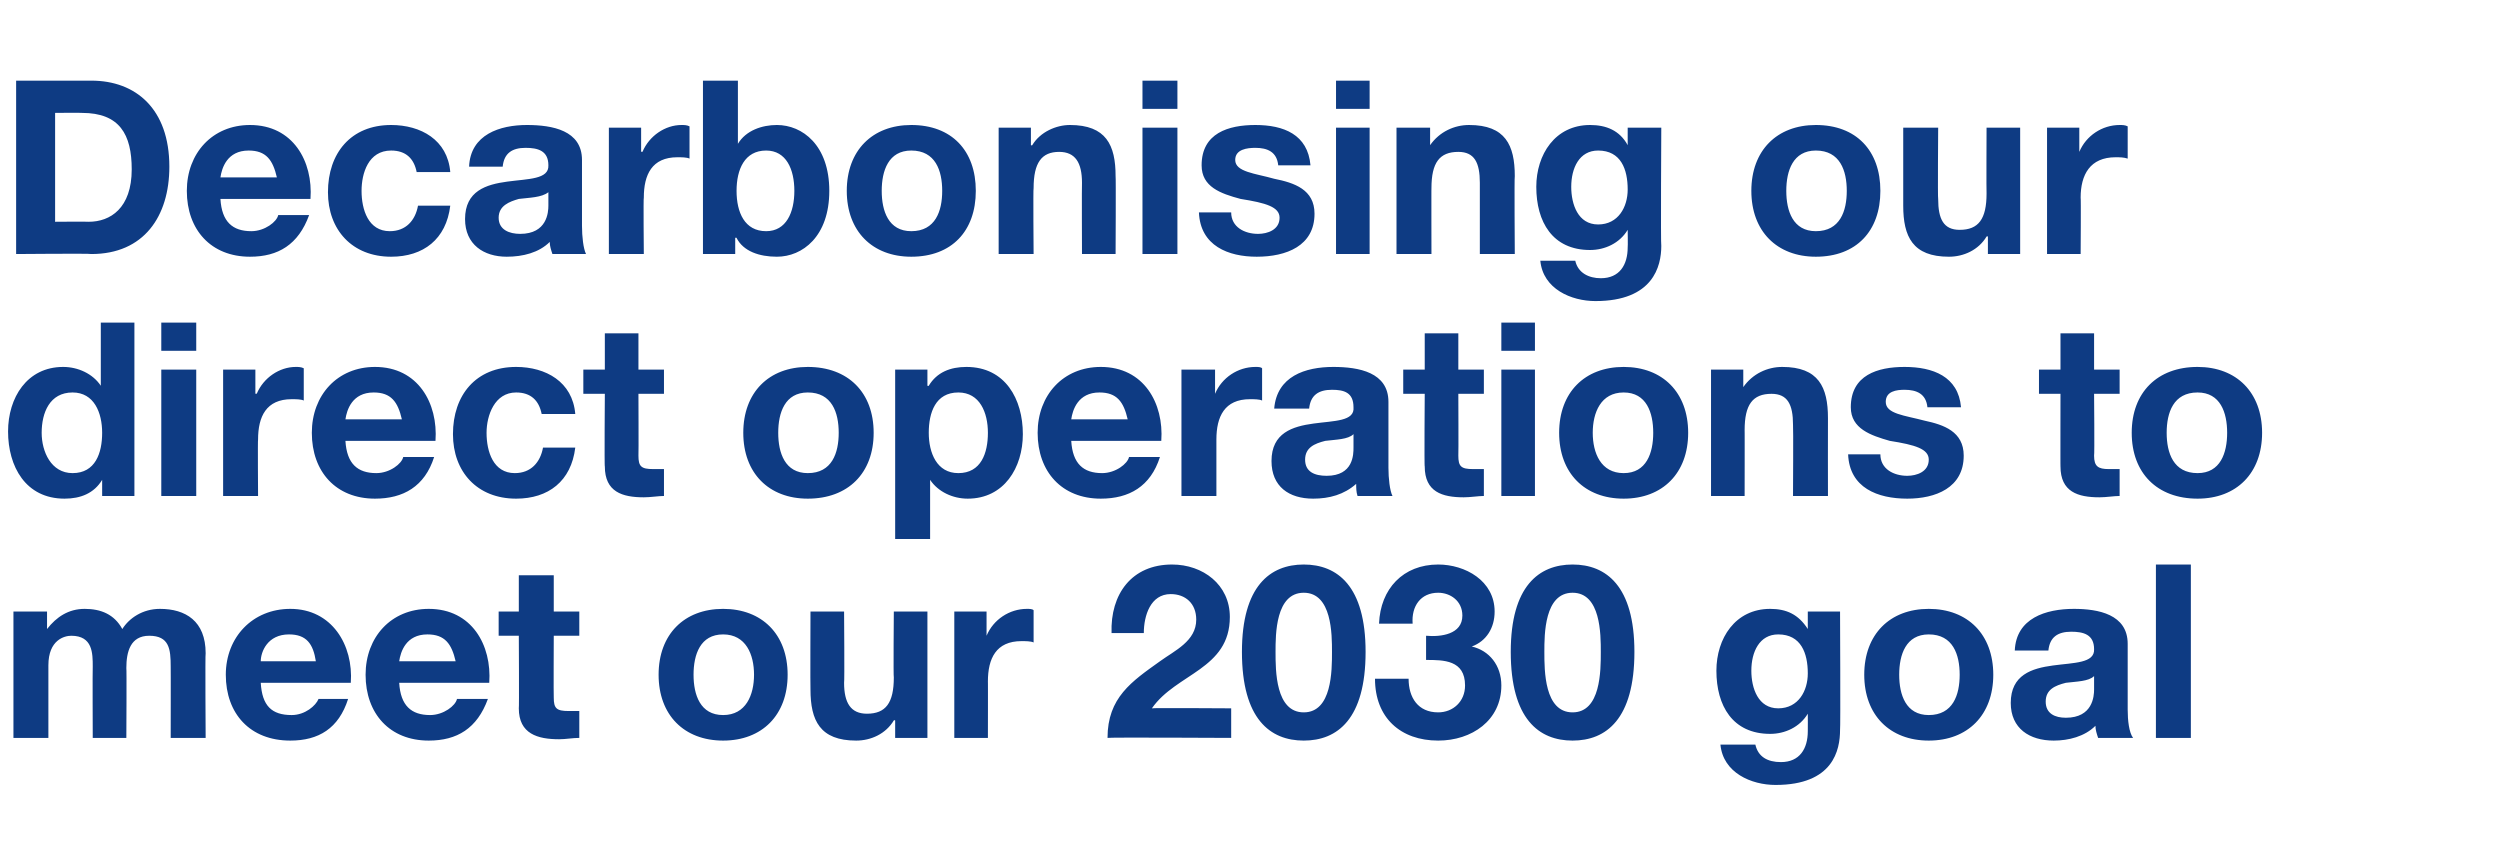
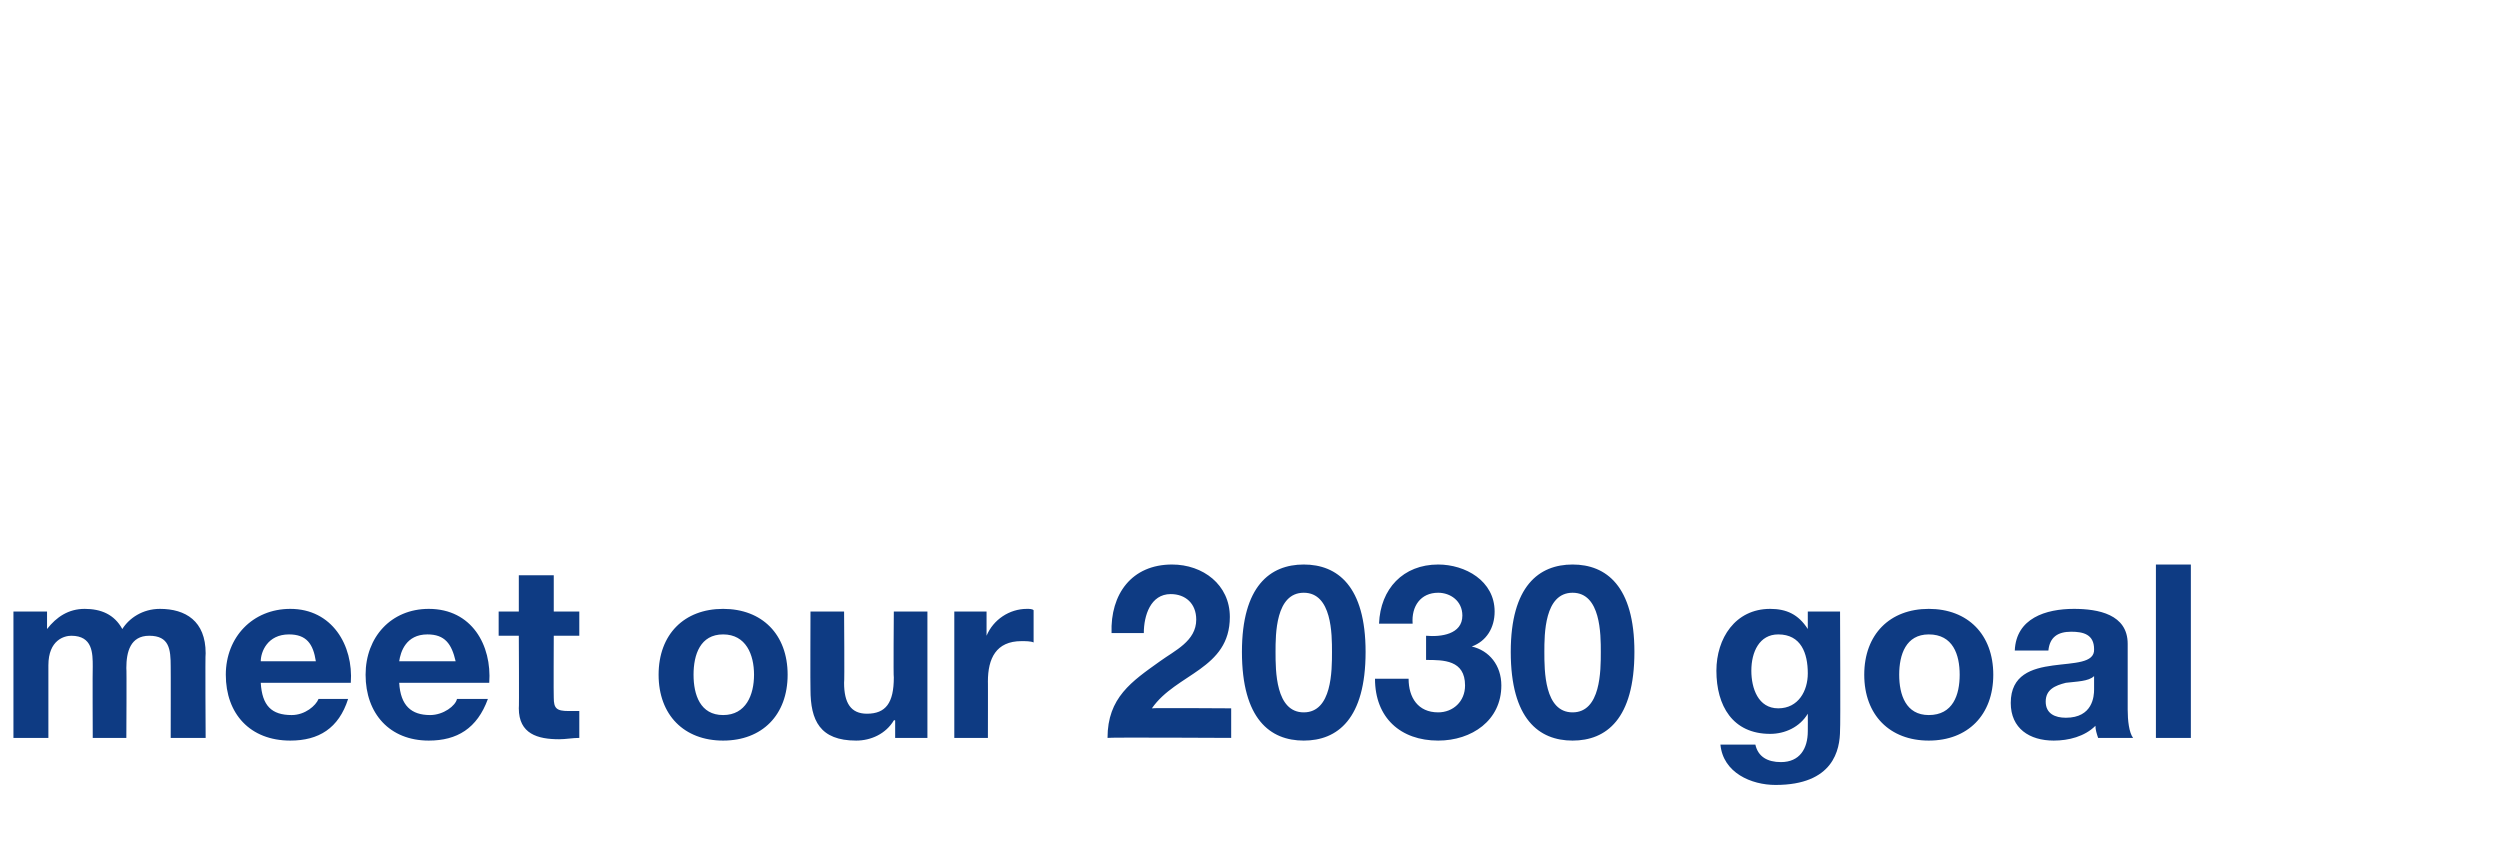
<svg xmlns="http://www.w3.org/2000/svg" version="1.1" width="186px" height="64.1px" viewBox="0 -6 186 64.1" style="top:-6px">
  <desc>Decarbonising our direct operations to meet our 2030 goal</desc>
  <defs />
  <g id="Polygon163028">
    <path d="M 1 39.5 L 3.5 39.5 L 3.5 40.8 C 3.5 40.8 3.49 40.81 3.5 40.8 C 4.2 39.9 5.1 39.3 6.3 39.3 C 7.5 39.3 8.5 39.7 9.1 40.8 C 9.6 40 10.6 39.3 11.9 39.3 C 13.8 39.3 15.3 40.2 15.3 42.6 C 15.26 42.62 15.3 48.9 15.3 48.9 L 12.7 48.9 C 12.7 48.9 12.71 43.58 12.7 43.6 C 12.7 42.3 12.6 41.3 11.1 41.3 C 9.7 41.3 9.4 42.5 9.4 43.7 C 9.43 43.67 9.4 48.9 9.4 48.9 L 6.9 48.9 C 6.9 48.9 6.88 43.63 6.9 43.6 C 6.9 42.6 6.9 41.3 5.3 41.3 C 4.8 41.3 3.6 41.6 3.6 43.5 C 3.6 43.45 3.6 48.9 3.6 48.9 L 1 48.9 L 1 39.5 Z M 23.5 43.2 C 23.3 41.9 22.8 41.2 21.5 41.2 C 19.9 41.2 19.4 42.5 19.4 43.2 C 19.4 43.2 23.5 43.2 23.5 43.2 Z M 19.4 44.8 C 19.5 46.5 20.2 47.2 21.7 47.2 C 22.7 47.2 23.5 46.5 23.7 46 C 23.7 46 25.9 46 25.9 46 C 25.2 48.2 23.7 49.1 21.6 49.1 C 18.6 49.1 16.8 47.1 16.8 44.2 C 16.8 41.4 18.8 39.3 21.6 39.3 C 24.7 39.3 26.3 42 26.1 44.8 C 26.1 44.8 19.4 44.8 19.4 44.8 Z M 33.9 43.2 C 33.6 41.9 33.1 41.2 31.8 41.2 C 30.2 41.2 29.8 42.5 29.7 43.2 C 29.7 43.2 33.9 43.2 33.9 43.2 Z M 29.7 44.8 C 29.8 46.5 30.6 47.2 32 47.2 C 33 47.2 33.9 46.5 34 46 C 34 46 36.3 46 36.3 46 C 35.5 48.2 34 49.1 31.9 49.1 C 29 49.1 27.2 47.1 27.2 44.2 C 27.2 41.4 29.1 39.3 31.9 39.3 C 35.1 39.3 36.6 42 36.4 44.8 C 36.4 44.8 29.7 44.8 29.7 44.8 Z M 41.2 39.5 L 43.1 39.5 L 43.1 41.3 L 41.2 41.3 C 41.2 41.3 41.18 45.86 41.2 45.9 C 41.2 46.7 41.4 46.9 42.3 46.9 C 42.6 46.9 42.8 46.9 43.1 46.9 C 43.1 46.9 43.1 48.9 43.1 48.9 C 42.6 48.9 42.1 49 41.6 49 C 40 49 38.6 48.6 38.6 46.7 C 38.63 46.75 38.6 41.3 38.6 41.3 L 37.1 41.3 L 37.1 39.5 L 38.6 39.5 L 38.6 36.8 L 41.2 36.8 L 41.2 39.5 Z M 53.8 47.2 C 55.5 47.2 56.1 45.7 56.1 44.2 C 56.1 42.7 55.5 41.2 53.8 41.2 C 52.1 41.2 51.6 42.7 51.6 44.2 C 51.6 45.7 52.1 47.2 53.8 47.2 Z M 53.8 39.3 C 56.7 39.3 58.6 41.2 58.6 44.2 C 58.6 47.2 56.7 49.1 53.8 49.1 C 50.9 49.1 49 47.2 49 44.2 C 49 41.2 50.9 39.3 53.8 39.3 Z M 69 48.9 L 66.6 48.9 L 66.6 47.6 C 66.6 47.6 66.53 47.56 66.5 47.6 C 65.9 48.6 64.8 49.1 63.7 49.1 C 61 49.1 60.3 47.6 60.3 45.3 C 60.28 45.27 60.3 39.5 60.3 39.5 L 62.8 39.5 C 62.8 39.5 62.84 44.8 62.8 44.8 C 62.8 46.3 63.3 47.1 64.5 47.1 C 65.9 47.1 66.5 46.3 66.5 44.4 C 66.46 44.42 66.5 39.5 66.5 39.5 L 69 39.5 L 69 48.9 Z M 71 39.5 L 73.4 39.5 L 73.4 41.3 C 73.4 41.3 73.42 41.27 73.4 41.3 C 73.9 40.1 75.1 39.3 76.4 39.3 C 76.6 39.3 76.8 39.3 76.9 39.4 C 76.9 39.4 76.9 41.8 76.9 41.8 C 76.7 41.7 76.3 41.7 76 41.7 C 74.1 41.7 73.5 43 73.5 44.7 C 73.51 44.66 73.5 48.9 73.5 48.9 L 71 48.9 L 71 39.5 Z M 82.7 41.1 C 82.6 38.2 84.2 36 87.2 36 C 89.5 36 91.5 37.5 91.5 39.9 C 91.5 43.8 87.5 44.1 85.7 46.7 C 85.66 46.66 91.6 46.7 91.6 46.7 L 91.6 48.9 C 91.6 48.9 82.37 48.85 82.4 48.9 C 82.4 45.9 84.2 44.7 86.3 43.2 C 87.4 42.4 89 41.7 89 40.1 C 89 38.9 88.2 38.2 87.1 38.2 C 85.6 38.2 85.1 39.8 85.1 41.1 C 85.1 41.1 82.7 41.1 82.7 41.1 Z M 97 47 C 99.1 47 99.1 43.9 99.1 42.5 C 99.1 41.2 99.1 38.1 97 38.1 C 94.9 38.1 94.9 41.2 94.9 42.5 C 94.9 43.9 94.9 47 97 47 Z M 97 36 C 99.5 36 101.6 37.6 101.6 42.5 C 101.6 47.5 99.5 49.1 97 49.1 C 94.5 49.1 92.4 47.5 92.4 42.5 C 92.4 37.6 94.5 36 97 36 Z M 106.1 41.3 C 107.2 41.4 108.8 41.2 108.8 39.8 C 108.8 38.7 107.9 38.1 107 38.1 C 105.7 38.1 105 39.1 105.1 40.4 C 105.1 40.4 102.6 40.4 102.6 40.4 C 102.7 37.8 104.4 36 107 36 C 109 36 111.2 37.2 111.2 39.5 C 111.2 40.7 110.6 41.7 109.5 42.1 C 109.5 42.1 109.5 42.1 109.5 42.1 C 110.8 42.4 111.7 43.5 111.7 45 C 111.7 47.6 109.5 49.1 107 49.1 C 104.2 49.1 102.3 47.4 102.3 44.5 C 102.3 44.5 104.8 44.5 104.8 44.5 C 104.8 45.9 105.5 47 107 47 C 108.1 47 109 46.2 109 45 C 109 43.1 107.4 43.1 106.1 43.1 C 106.1 43.1 106.1 41.3 106.1 41.3 Z M 117 47 C 119.1 47 119.1 43.9 119.1 42.5 C 119.1 41.2 119.1 38.1 117 38.1 C 114.9 38.1 114.9 41.2 114.9 42.5 C 114.9 43.9 114.9 47 117 47 Z M 117 36 C 119.5 36 121.6 37.6 121.6 42.5 C 121.6 47.5 119.5 49.1 117 49.1 C 114.5 49.1 112.4 47.5 112.4 42.5 C 112.4 37.6 114.5 36 117 36 Z M 134.5 44.1 C 134.5 42.6 134 41.2 132.3 41.2 C 130.9 41.2 130.3 42.5 130.3 43.9 C 130.3 45.2 130.8 46.7 132.3 46.7 C 133.8 46.7 134.5 45.4 134.5 44.1 Z M 136.9 48.3 C 136.9 49.8 136.4 52.4 132.1 52.4 C 130.3 52.4 128.2 51.5 128 49.4 C 128 49.4 130.6 49.4 130.6 49.4 C 130.8 50.3 131.5 50.7 132.5 50.7 C 133.9 50.7 134.5 49.7 134.5 48.4 C 134.51 48.37 134.5 47.1 134.5 47.1 C 134.5 47.1 134.48 47.14 134.5 47.1 C 133.9 48.1 132.8 48.6 131.7 48.6 C 128.9 48.6 127.7 46.5 127.7 43.9 C 127.7 41.5 129.1 39.3 131.7 39.3 C 132.9 39.3 133.8 39.7 134.5 40.8 C 134.48 40.79 134.5 40.8 134.5 40.8 L 134.5 39.5 L 136.9 39.5 C 136.9 39.5 136.94 48.26 136.9 48.3 Z M 143.5 47.2 C 145.3 47.2 145.8 45.7 145.8 44.2 C 145.8 42.7 145.3 41.2 143.5 41.2 C 141.8 41.2 141.3 42.7 141.3 44.2 C 141.3 45.7 141.8 47.2 143.5 47.2 Z M 143.5 39.3 C 146.4 39.3 148.3 41.2 148.3 44.2 C 148.3 47.2 146.4 49.1 143.5 49.1 C 140.6 49.1 138.7 47.2 138.7 44.2 C 138.7 41.2 140.6 39.3 143.5 39.3 Z M 149.9 42.4 C 150 40 152.2 39.3 154.3 39.3 C 156.1 39.3 158.3 39.7 158.3 41.9 C 158.3 41.9 158.3 46.8 158.3 46.8 C 158.3 47.6 158.4 48.5 158.7 48.9 C 158.7 48.9 156.1 48.9 156.1 48.9 C 156 48.6 155.9 48.3 155.9 48 C 155.1 48.8 153.9 49.1 152.8 49.1 C 151 49.1 149.6 48.2 149.6 46.3 C 149.6 42.1 155.9 44.4 155.8 42.3 C 155.8 41.2 155 41 154.1 41 C 153.1 41 152.5 41.4 152.4 42.4 C 152.4 42.4 149.9 42.4 149.9 42.4 Z M 155.8 44.3 C 155.4 44.7 154.5 44.7 153.7 44.8 C 152.9 45 152.2 45.3 152.2 46.2 C 152.2 47.1 152.9 47.4 153.7 47.4 C 155.7 47.4 155.8 45.8 155.8 45.3 C 155.8 45.3 155.8 44.3 155.8 44.3 Z M 160.4 36 L 163 36 L 163 48.9 L 160.4 48.9 L 160.4 36 Z " stroke="none" fill="#0e3b83" />
  </g>
  <g id="Polygon163027">
-     <path d="M 5.4 23.2 C 3.7 23.2 3.1 24.7 3.1 26.2 C 3.1 27.6 3.8 29.2 5.4 29.2 C 7.1 29.2 7.6 27.7 7.6 26.2 C 7.6 24.7 7 23.2 5.4 23.2 Z M 7.6 29.7 C 7.6 29.7 7.58 29.66 7.6 29.7 C 7 30.7 6 31.1 4.8 31.1 C 1.9 31.1 0.6 28.7 0.6 26.1 C 0.6 23.6 2 21.3 4.7 21.3 C 5.8 21.3 6.9 21.8 7.5 22.7 C 7.45 22.68 7.5 22.7 7.5 22.7 L 7.5 18 L 10 18 L 10 30.9 L 7.6 30.9 L 7.6 29.7 Z M 14.6 20.1 L 12 20.1 L 12 18 L 14.6 18 L 14.6 20.1 Z M 12 21.5 L 14.6 21.5 L 14.6 30.9 L 12 30.9 L 12 21.5 Z M 16.6 21.5 L 19 21.5 L 19 23.3 C 19 23.3 19.08 23.27 19.1 23.3 C 19.6 22.1 20.8 21.3 22 21.3 C 22.2 21.3 22.4 21.3 22.6 21.4 C 22.6 21.4 22.6 23.8 22.6 23.8 C 22.4 23.7 22 23.7 21.7 23.7 C 19.8 23.7 19.2 25 19.2 26.7 C 19.17 26.66 19.2 30.9 19.2 30.9 L 16.6 30.9 L 16.6 21.5 Z M 29.9 25.2 C 29.6 23.9 29.1 23.2 27.8 23.2 C 26.2 23.2 25.8 24.5 25.7 25.2 C 25.7 25.2 29.9 25.2 29.9 25.2 Z M 25.7 26.8 C 25.8 28.5 26.6 29.2 28 29.2 C 29 29.2 29.9 28.5 30 28 C 30 28 32.3 28 32.3 28 C 31.6 30.2 30 31.1 27.9 31.1 C 25 31.1 23.2 29.1 23.2 26.2 C 23.2 23.4 25.1 21.3 27.9 21.3 C 31.1 21.3 32.6 24 32.4 26.8 C 32.4 26.8 25.7 26.8 25.7 26.8 Z M 40.3 24.8 C 40.1 23.8 39.5 23.2 38.4 23.2 C 36.8 23.2 36.2 24.9 36.2 26.2 C 36.2 27.6 36.7 29.2 38.3 29.2 C 39.5 29.2 40.2 28.4 40.4 27.3 C 40.4 27.3 42.8 27.3 42.8 27.3 C 42.5 29.8 40.8 31.1 38.4 31.1 C 35.5 31.1 33.7 29.1 33.7 26.3 C 33.7 23.4 35.4 21.3 38.4 21.3 C 40.6 21.3 42.6 22.4 42.8 24.8 C 42.8 24.8 40.3 24.8 40.3 24.8 Z M 47.5 21.5 L 49.4 21.5 L 49.4 23.3 L 47.5 23.3 C 47.5 23.3 47.52 27.86 47.5 27.9 C 47.5 28.7 47.7 28.9 48.6 28.9 C 48.9 28.9 49.2 28.9 49.4 28.9 C 49.4 28.9 49.4 30.9 49.4 30.9 C 49 30.9 48.4 31 47.9 31 C 46.3 31 45 30.6 45 28.7 C 44.96 28.75 45 23.3 45 23.3 L 43.4 23.3 L 43.4 21.5 L 45 21.5 L 45 18.8 L 47.5 18.8 L 47.5 21.5 Z M 60.1 29.2 C 61.9 29.2 62.4 27.7 62.4 26.2 C 62.4 24.7 61.9 23.2 60.1 23.2 C 58.4 23.2 57.9 24.7 57.9 26.2 C 57.9 27.7 58.4 29.2 60.1 29.2 Z M 60.1 21.3 C 63.1 21.3 65 23.2 65 26.2 C 65 29.2 63.1 31.1 60.1 31.1 C 57.2 31.1 55.3 29.2 55.3 26.2 C 55.3 23.2 57.2 21.3 60.1 21.3 Z M 73.5 26.2 C 73.5 24.7 72.9 23.2 71.3 23.2 C 69.6 23.2 69.1 24.7 69.1 26.2 C 69.1 27.7 69.7 29.2 71.3 29.2 C 73 29.2 73.5 27.7 73.5 26.2 Z M 66.6 21.5 L 69 21.5 L 69 22.7 C 69 22.7 69.08 22.73 69.1 22.7 C 69.7 21.7 70.7 21.3 71.9 21.3 C 74.8 21.3 76.1 23.7 76.1 26.3 C 76.1 28.8 74.7 31.1 72 31.1 C 70.9 31.1 69.8 30.6 69.2 29.7 C 69.21 29.7 69.2 29.7 69.2 29.7 L 69.2 34.1 L 66.6 34.1 L 66.6 21.5 Z M 83.9 25.2 C 83.6 23.9 83.1 23.2 81.8 23.2 C 80.2 23.2 79.8 24.5 79.7 25.2 C 79.7 25.2 83.9 25.2 83.9 25.2 Z M 79.7 26.8 C 79.8 28.5 80.6 29.2 82 29.2 C 83 29.2 83.9 28.5 84 28 C 84 28 86.3 28 86.3 28 C 85.6 30.2 84 31.1 81.9 31.1 C 79 31.1 77.2 29.1 77.2 26.2 C 77.2 23.4 79.1 21.3 81.9 21.3 C 85.1 21.3 86.6 24 86.4 26.8 C 86.4 26.8 79.7 26.8 79.7 26.8 Z M 87.9 21.5 L 90.4 21.5 L 90.4 23.3 C 90.4 23.3 90.41 23.27 90.4 23.3 C 90.9 22.1 92.1 21.3 93.4 21.3 C 93.6 21.3 93.8 21.3 93.9 21.4 C 93.9 21.4 93.9 23.8 93.9 23.8 C 93.7 23.7 93.3 23.7 93 23.7 C 91.1 23.7 90.5 25 90.5 26.7 C 90.5 26.66 90.5 30.9 90.5 30.9 L 87.9 30.9 L 87.9 21.5 Z M 94.8 24.4 C 95 22 97.1 21.3 99.2 21.3 C 101.1 21.3 103.3 21.7 103.3 23.9 C 103.3 23.9 103.3 28.8 103.3 28.8 C 103.3 29.6 103.4 30.5 103.6 30.9 C 103.6 30.9 101 30.9 101 30.9 C 100.9 30.6 100.9 30.3 100.9 30 C 100 30.8 98.9 31.1 97.7 31.1 C 95.9 31.1 94.6 30.2 94.6 28.3 C 94.6 24.1 100.9 26.4 100.7 24.3 C 100.7 23.2 100 23 99.1 23 C 98.1 23 97.5 23.4 97.4 24.4 C 97.4 24.4 94.8 24.4 94.8 24.4 Z M 100.7 26.3 C 100.3 26.7 99.4 26.7 98.6 26.8 C 97.8 27 97.1 27.3 97.1 28.2 C 97.1 29.1 97.8 29.4 98.7 29.4 C 100.7 29.4 100.7 27.8 100.7 27.3 C 100.7 27.3 100.7 26.3 100.7 26.3 Z M 108.5 21.5 L 110.4 21.5 L 110.4 23.3 L 108.5 23.3 C 108.5 23.3 108.52 27.86 108.5 27.9 C 108.5 28.7 108.7 28.9 109.6 28.9 C 109.9 28.9 110.2 28.9 110.4 28.9 C 110.4 28.9 110.4 30.9 110.4 30.9 C 110 30.9 109.4 31 108.9 31 C 107.3 31 106 30.6 106 28.7 C 105.96 28.75 106 23.3 106 23.3 L 104.4 23.3 L 104.4 21.5 L 106 21.5 L 106 18.8 L 108.5 18.8 L 108.5 21.5 Z M 114.2 20.1 L 111.7 20.1 L 111.7 18 L 114.2 18 L 114.2 20.1 Z M 111.7 21.5 L 114.2 21.5 L 114.2 30.9 L 111.7 30.9 L 111.7 21.5 Z M 120.8 29.2 C 122.5 29.2 123 27.7 123 26.2 C 123 24.7 122.5 23.2 120.8 23.2 C 119.1 23.2 118.5 24.7 118.5 26.2 C 118.5 27.7 119.1 29.2 120.8 29.2 Z M 120.8 21.3 C 123.7 21.3 125.6 23.2 125.6 26.2 C 125.6 29.2 123.7 31.1 120.8 31.1 C 117.9 31.1 116 29.2 116 26.2 C 116 23.2 117.9 21.3 120.8 21.3 Z M 127.3 21.5 L 129.7 21.5 L 129.7 22.8 C 129.7 22.8 129.74 22.84 129.7 22.8 C 130.4 21.8 131.5 21.3 132.6 21.3 C 135.3 21.3 136 22.8 136 25.1 C 135.99 25.13 136 30.9 136 30.9 L 133.4 30.9 C 133.4 30.9 133.43 25.6 133.4 25.6 C 133.4 24.1 133 23.3 131.8 23.3 C 130.4 23.3 129.8 24.1 129.8 26 C 129.81 25.97 129.8 30.9 129.8 30.9 L 127.3 30.9 L 127.3 21.5 Z M 139.9 27.8 C 139.9 28.9 140.9 29.4 141.9 29.4 C 142.6 29.4 143.5 29.1 143.5 28.2 C 143.5 27.4 142.5 27.1 140.6 26.8 C 139.2 26.4 137.7 25.9 137.7 24.3 C 137.7 21.9 139.7 21.3 141.7 21.3 C 143.8 21.3 145.7 22 145.9 24.3 C 145.9 24.3 143.4 24.3 143.4 24.3 C 143.3 23.3 142.6 23 141.7 23 C 141.1 23 140.3 23.1 140.3 23.9 C 140.3 24.8 141.7 24.9 143.2 25.3 C 144.6 25.6 146.1 26.1 146.1 27.9 C 146.1 30.3 144 31.1 141.9 31.1 C 139.7 31.1 137.6 30.3 137.5 27.8 C 137.5 27.8 139.9 27.8 139.9 27.8 Z M 155.8 21.5 L 157.7 21.5 L 157.7 23.3 L 155.8 23.3 C 155.8 23.3 155.84 27.86 155.8 27.9 C 155.8 28.7 156.1 28.9 156.9 28.9 C 157.2 28.9 157.5 28.9 157.7 28.9 C 157.7 28.9 157.7 30.9 157.7 30.9 C 157.3 30.9 156.7 31 156.2 31 C 154.6 31 153.3 30.6 153.3 28.7 C 153.29 28.75 153.3 23.3 153.3 23.3 L 151.7 23.3 L 151.7 21.5 L 153.3 21.5 L 153.3 18.8 L 155.8 18.8 L 155.8 21.5 Z M 163.5 29.2 C 165.2 29.2 165.7 27.7 165.7 26.2 C 165.7 24.7 165.2 23.2 163.5 23.2 C 161.7 23.2 161.2 24.7 161.2 26.2 C 161.2 27.7 161.7 29.2 163.5 29.2 Z M 163.5 21.3 C 166.4 21.3 168.3 23.2 168.3 26.2 C 168.3 29.2 166.4 31.1 163.5 31.1 C 160.5 31.1 158.6 29.2 158.6 26.2 C 158.6 23.2 160.5 21.3 163.5 21.3 Z " stroke="none" fill="#0e3b83" />
-   </g>
+     </g>
  <g id="Polygon163026">
-     <path d="M 4.1 10.5 C 4.1 10.5 6.59 10.48 6.6 10.5 C 8.2 10.5 9.8 9.5 9.8 6.6 C 9.8 4 8.9 2.4 6.1 2.4 C 6.08 2.38 4.1 2.4 4.1 2.4 L 4.1 10.5 Z M 1.2 0 C 1.2 0 6.79 0 6.8 0 C 10.1 0 12.6 2.1 12.6 6.4 C 12.6 10.1 10.7 12.9 6.8 12.9 C 6.79 12.85 1.2 12.9 1.2 12.9 L 1.2 0 Z M 20.6 7.2 C 20.3 5.9 19.8 5.2 18.5 5.2 C 16.9 5.2 16.5 6.5 16.4 7.2 C 16.4 7.2 20.6 7.2 20.6 7.2 Z M 16.4 8.8 C 16.5 10.5 17.3 11.2 18.7 11.2 C 19.7 11.2 20.6 10.5 20.7 10 C 20.7 10 23 10 23 10 C 22.2 12.2 20.7 13.1 18.6 13.1 C 15.7 13.1 13.9 11.1 13.9 8.2 C 13.9 5.4 15.8 3.3 18.6 3.3 C 21.8 3.3 23.3 6 23.1 8.8 C 23.1 8.8 16.4 8.8 16.4 8.8 Z M 31 6.8 C 30.8 5.8 30.2 5.2 29.1 5.2 C 27.4 5.2 26.9 6.9 26.9 8.2 C 26.9 9.6 27.4 11.2 29 11.2 C 30.2 11.2 30.9 10.4 31.1 9.3 C 31.1 9.3 33.5 9.3 33.5 9.3 C 33.2 11.8 31.5 13.1 29.1 13.1 C 26.2 13.1 24.4 11.1 24.4 8.3 C 24.4 5.4 26.1 3.3 29.1 3.3 C 31.3 3.3 33.3 4.4 33.5 6.8 C 33.5 6.8 31 6.8 31 6.8 Z M 34.9 6.4 C 35 4 37.2 3.3 39.2 3.3 C 41.1 3.3 43.3 3.7 43.3 5.9 C 43.3 5.9 43.3 10.8 43.3 10.8 C 43.3 11.6 43.4 12.5 43.6 12.9 C 43.6 12.9 41.1 12.9 41.1 12.9 C 41 12.6 40.9 12.3 40.9 12 C 40.1 12.8 38.9 13.1 37.7 13.1 C 36 13.1 34.6 12.2 34.6 10.3 C 34.6 6.1 40.9 8.4 40.8 6.3 C 40.8 5.2 40 5 39.1 5 C 38.1 5 37.5 5.4 37.4 6.4 C 37.4 6.4 34.9 6.4 34.9 6.4 Z M 40.8 8.3 C 40.3 8.7 39.4 8.7 38.6 8.8 C 37.9 9 37.1 9.3 37.1 10.2 C 37.1 11.1 37.9 11.4 38.7 11.4 C 40.7 11.4 40.8 9.8 40.8 9.3 C 40.8 9.3 40.8 8.3 40.8 8.3 Z M 45.3 3.5 L 47.7 3.5 L 47.7 5.3 C 47.7 5.3 47.77 5.27 47.8 5.3 C 48.3 4.1 49.5 3.3 50.7 3.3 C 50.9 3.3 51.1 3.3 51.3 3.4 C 51.3 3.4 51.3 5.8 51.3 5.8 C 51.1 5.7 50.7 5.7 50.4 5.7 C 48.5 5.7 47.9 7 47.9 8.7 C 47.86 8.66 47.9 12.9 47.9 12.9 L 45.3 12.9 L 45.3 3.5 Z M 57 5.2 C 55.4 5.2 54.8 6.6 54.8 8.2 C 54.8 9.8 55.4 11.2 57 11.2 C 58.5 11.2 59.1 9.8 59.1 8.2 C 59.1 6.6 58.5 5.2 57 5.2 Z M 52.3 0 L 54.9 0 L 54.9 4.7 C 54.9 4.7 54.9 4.68 54.9 4.7 C 55.5 3.7 56.7 3.3 57.8 3.3 C 59.7 3.3 61.7 4.8 61.7 8.2 C 61.7 11.6 59.7 13.1 57.8 13.1 C 56.5 13.1 55.3 12.7 54.8 11.7 C 54.77 11.66 54.7 11.7 54.7 11.7 L 54.7 12.9 L 52.3 12.9 L 52.3 0 Z M 67.8 11.2 C 69.6 11.2 70.1 9.7 70.1 8.2 C 70.1 6.7 69.6 5.2 67.8 5.2 C 66.1 5.2 65.6 6.7 65.6 8.2 C 65.6 9.7 66.1 11.2 67.8 11.2 Z M 67.8 3.3 C 70.8 3.3 72.6 5.2 72.6 8.2 C 72.6 11.2 70.8 13.1 67.8 13.1 C 64.9 13.1 63 11.2 63 8.2 C 63 5.2 64.9 3.3 67.8 3.3 Z M 74.3 3.5 L 76.7 3.5 L 76.7 4.8 C 76.7 4.8 76.79 4.84 76.8 4.8 C 77.4 3.8 78.6 3.3 79.6 3.3 C 82.3 3.3 83 4.8 83 7.1 C 83.03 7.13 83 12.9 83 12.9 L 80.5 12.9 C 80.5 12.9 80.48 7.6 80.5 7.6 C 80.5 6.1 80 5.3 78.8 5.3 C 77.5 5.3 76.9 6.1 76.9 8 C 76.86 7.97 76.9 12.9 76.9 12.9 L 74.3 12.9 L 74.3 3.5 Z M 87.6 2.1 L 85 2.1 L 85 0 L 87.6 0 L 87.6 2.1 Z M 85 3.5 L 87.6 3.5 L 87.6 12.9 L 85 12.9 L 85 3.5 Z M 91.6 9.8 C 91.6 10.9 92.6 11.4 93.6 11.4 C 94.3 11.4 95.2 11.1 95.2 10.2 C 95.2 9.4 94.2 9.1 92.3 8.8 C 90.8 8.4 89.4 7.9 89.4 6.3 C 89.4 3.9 91.4 3.3 93.4 3.3 C 95.5 3.3 97.3 4 97.5 6.3 C 97.5 6.3 95.1 6.3 95.1 6.3 C 95 5.3 94.3 5 93.4 5 C 92.8 5 91.9 5.1 91.9 5.9 C 91.9 6.8 93.4 6.9 94.8 7.3 C 96.3 7.6 97.8 8.1 97.8 9.9 C 97.8 12.3 95.7 13.1 93.5 13.1 C 91.4 13.1 89.3 12.3 89.2 9.8 C 89.2 9.8 91.6 9.8 91.6 9.8 Z M 101.9 2.1 L 99.4 2.1 L 99.4 0 L 101.9 0 L 101.9 2.1 Z M 99.4 3.5 L 101.9 3.5 L 101.9 12.9 L 99.4 12.9 L 99.4 3.5 Z M 103.9 3.5 L 106.4 3.5 L 106.4 4.8 C 106.4 4.8 106.41 4.84 106.4 4.8 C 107.1 3.8 108.2 3.3 109.3 3.3 C 112 3.3 112.7 4.8 112.7 7.1 C 112.66 7.13 112.7 12.9 112.7 12.9 L 110.1 12.9 C 110.1 12.9 110.1 7.6 110.1 7.6 C 110.1 6.1 109.7 5.3 108.5 5.3 C 107.1 5.3 106.5 6.1 106.5 8 C 106.49 7.97 106.5 12.9 106.5 12.9 L 103.9 12.9 L 103.9 3.5 Z M 121.1 8.1 C 121.1 6.6 120.6 5.2 118.9 5.2 C 117.5 5.2 116.9 6.5 116.9 7.9 C 116.9 9.2 117.4 10.7 118.9 10.7 C 120.4 10.7 121.1 9.4 121.1 8.1 Z M 123.6 12.3 C 123.6 13.8 123 16.4 118.7 16.4 C 116.9 16.4 114.8 15.5 114.6 13.4 C 114.6 13.4 117.2 13.4 117.2 13.4 C 117.4 14.3 118.2 14.7 119.1 14.7 C 120.5 14.7 121.1 13.7 121.1 12.4 C 121.12 12.37 121.1 11.1 121.1 11.1 C 121.1 11.1 121.08 11.14 121.1 11.1 C 120.5 12.1 119.4 12.6 118.3 12.6 C 115.5 12.6 114.3 10.5 114.3 7.9 C 114.3 5.5 115.7 3.3 118.3 3.3 C 119.5 3.3 120.5 3.7 121.1 4.8 C 121.08 4.79 121.1 4.8 121.1 4.8 L 121.1 3.5 L 123.6 3.5 C 123.6 3.5 123.55 12.26 123.6 12.3 Z M 135.1 11.2 C 136.9 11.2 137.4 9.7 137.4 8.2 C 137.4 6.7 136.9 5.2 135.1 5.2 C 133.4 5.2 132.9 6.7 132.9 8.2 C 132.9 9.7 133.4 11.2 135.1 11.2 Z M 135.1 3.3 C 138.1 3.3 139.9 5.2 139.9 8.2 C 139.9 11.2 138.1 13.1 135.1 13.1 C 132.2 13.1 130.3 11.2 130.3 8.2 C 130.3 5.2 132.2 3.3 135.1 3.3 Z M 150.3 12.9 L 147.9 12.9 L 147.9 11.6 C 147.9 11.6 147.85 11.56 147.8 11.6 C 147.2 12.6 146.1 13.1 145 13.1 C 142.3 13.1 141.6 11.6 141.6 9.3 C 141.6 9.27 141.6 3.5 141.6 3.5 L 144.2 3.5 C 144.2 3.5 144.16 8.8 144.2 8.8 C 144.2 10.3 144.6 11.1 145.8 11.1 C 147.2 11.1 147.8 10.3 147.8 8.4 C 147.78 8.42 147.8 3.5 147.8 3.5 L 150.3 3.5 L 150.3 12.9 Z M 152.3 3.5 L 154.7 3.5 L 154.7 5.3 C 154.7 5.3 154.74 5.27 154.7 5.3 C 155.2 4.1 156.4 3.3 157.7 3.3 C 157.9 3.3 158.1 3.3 158.3 3.4 C 158.3 3.4 158.3 5.8 158.3 5.8 C 158 5.7 157.7 5.7 157.4 5.7 C 155.5 5.7 154.8 7 154.8 8.7 C 154.83 8.66 154.8 12.9 154.8 12.9 L 152.3 12.9 L 152.3 3.5 Z " stroke="none" fill="#0e3b83" />
-   </g>
+     </g>
</svg>